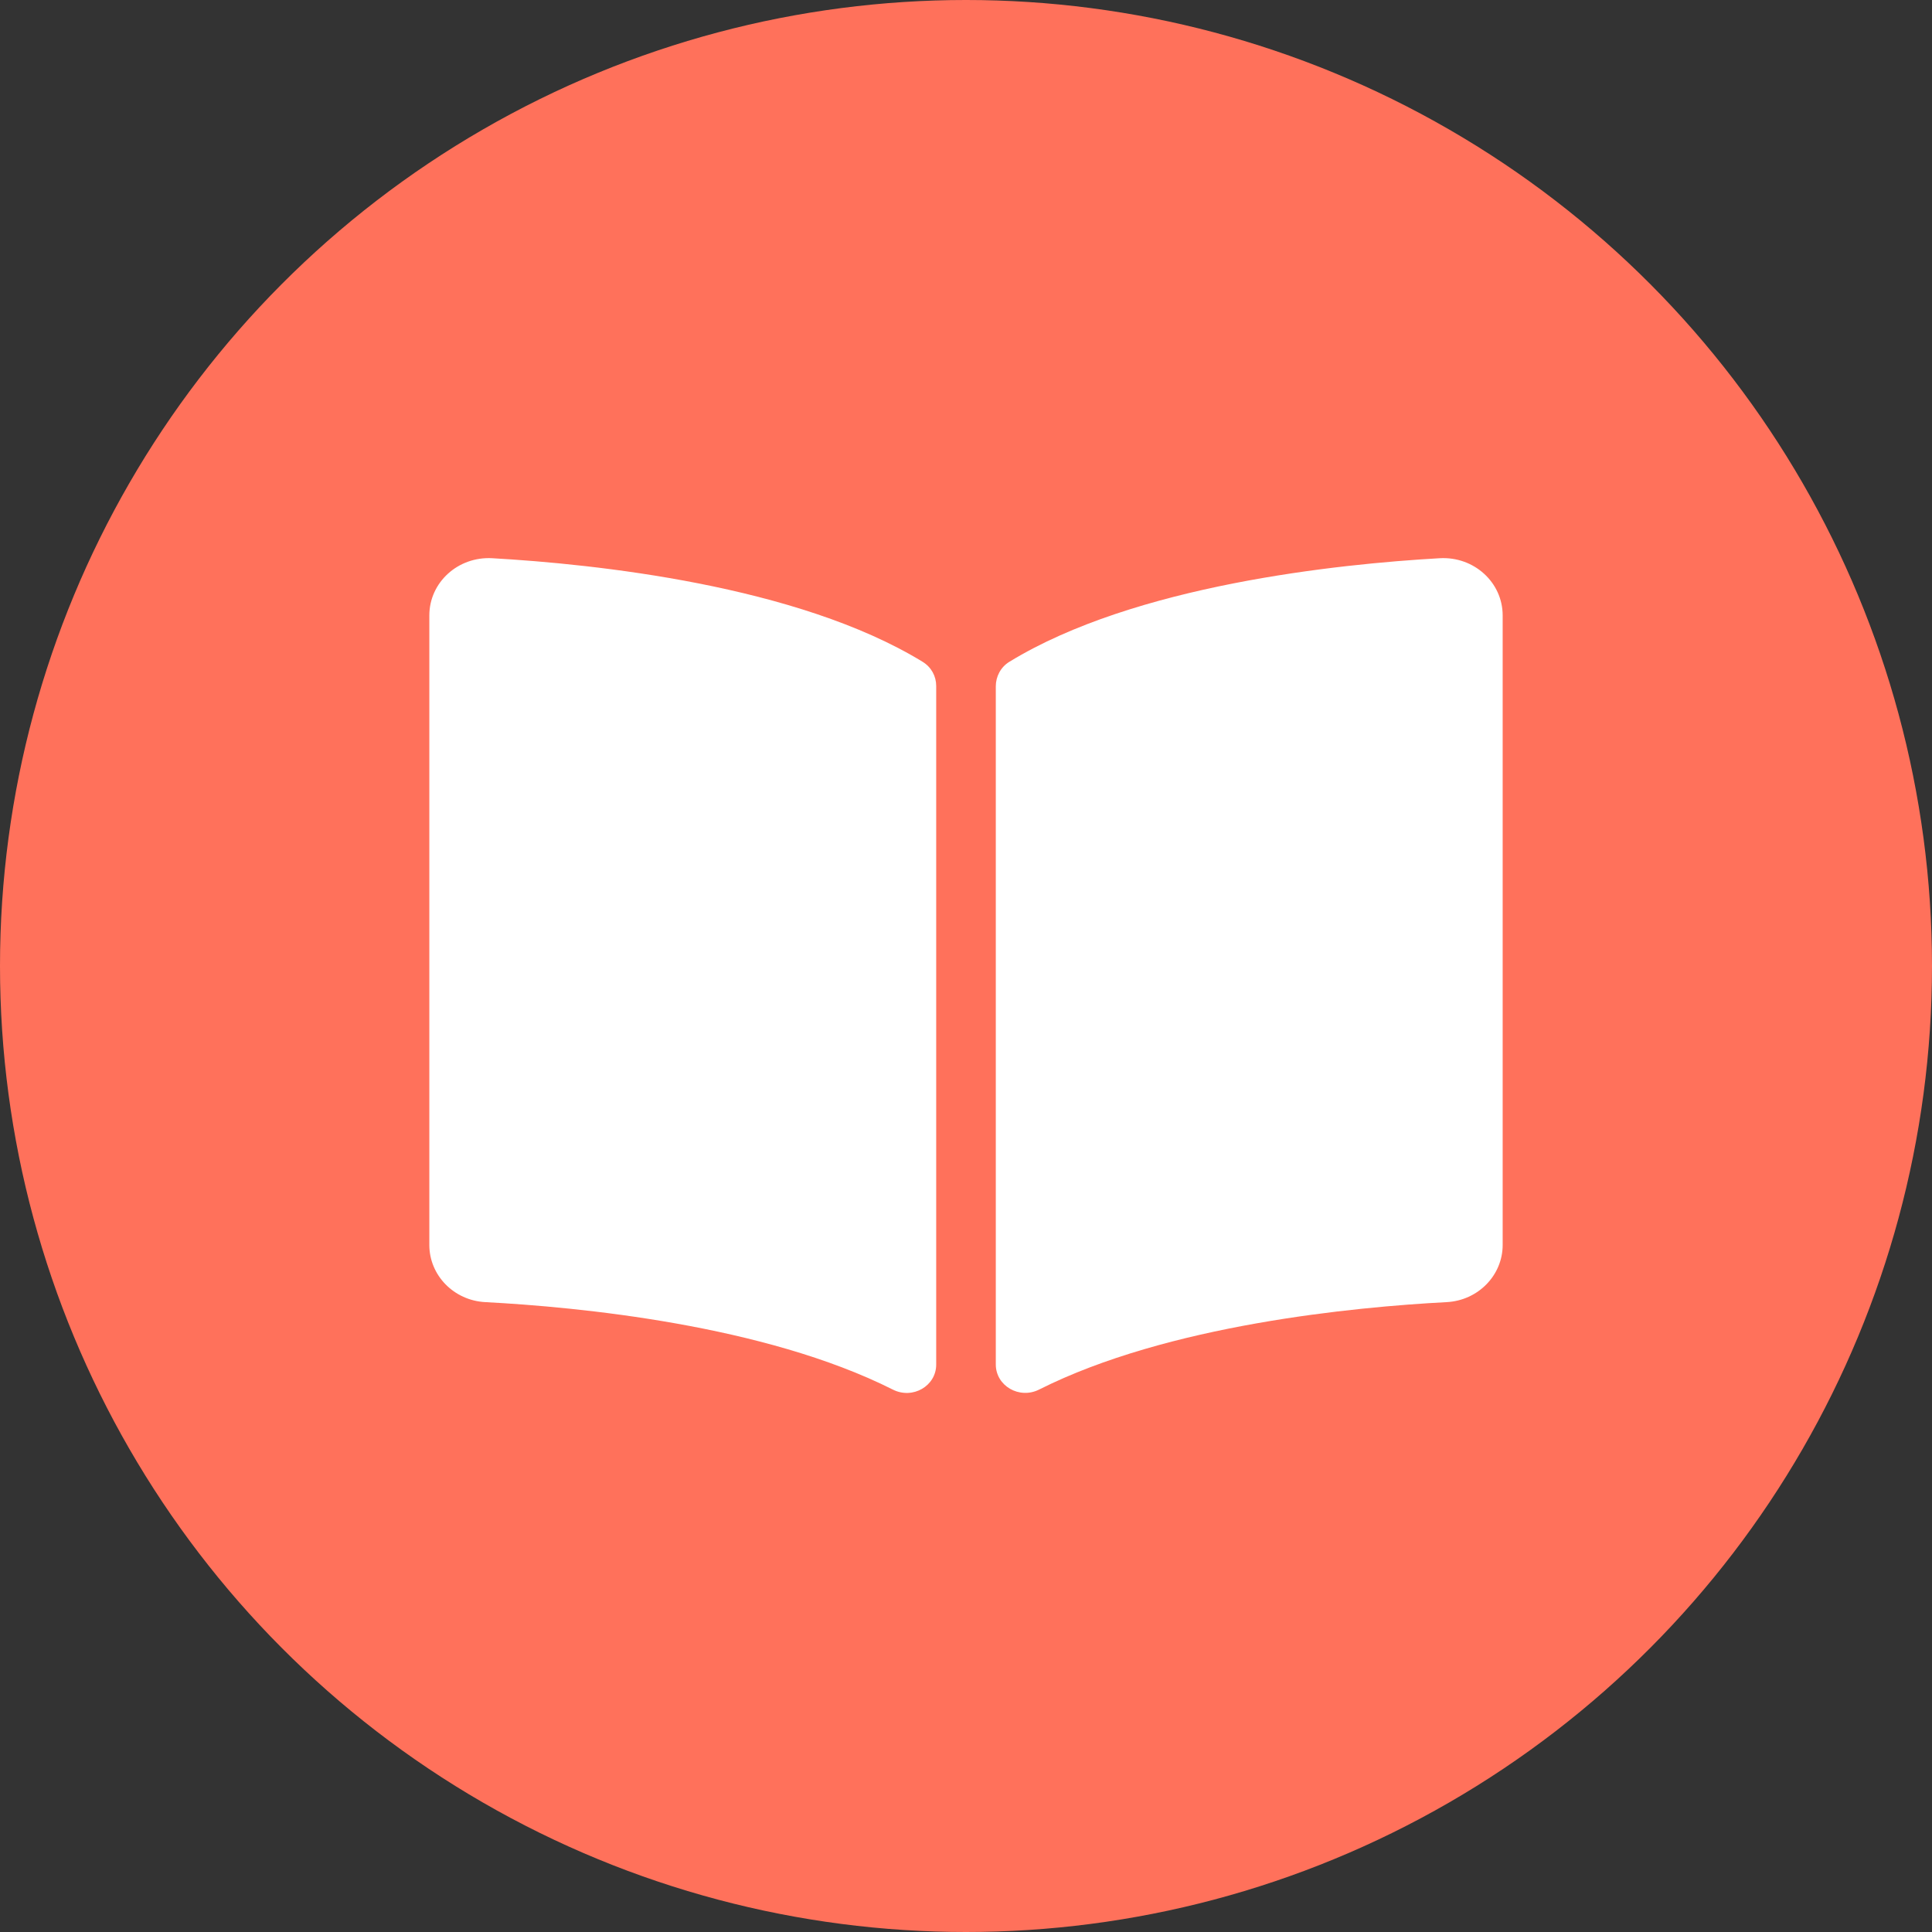
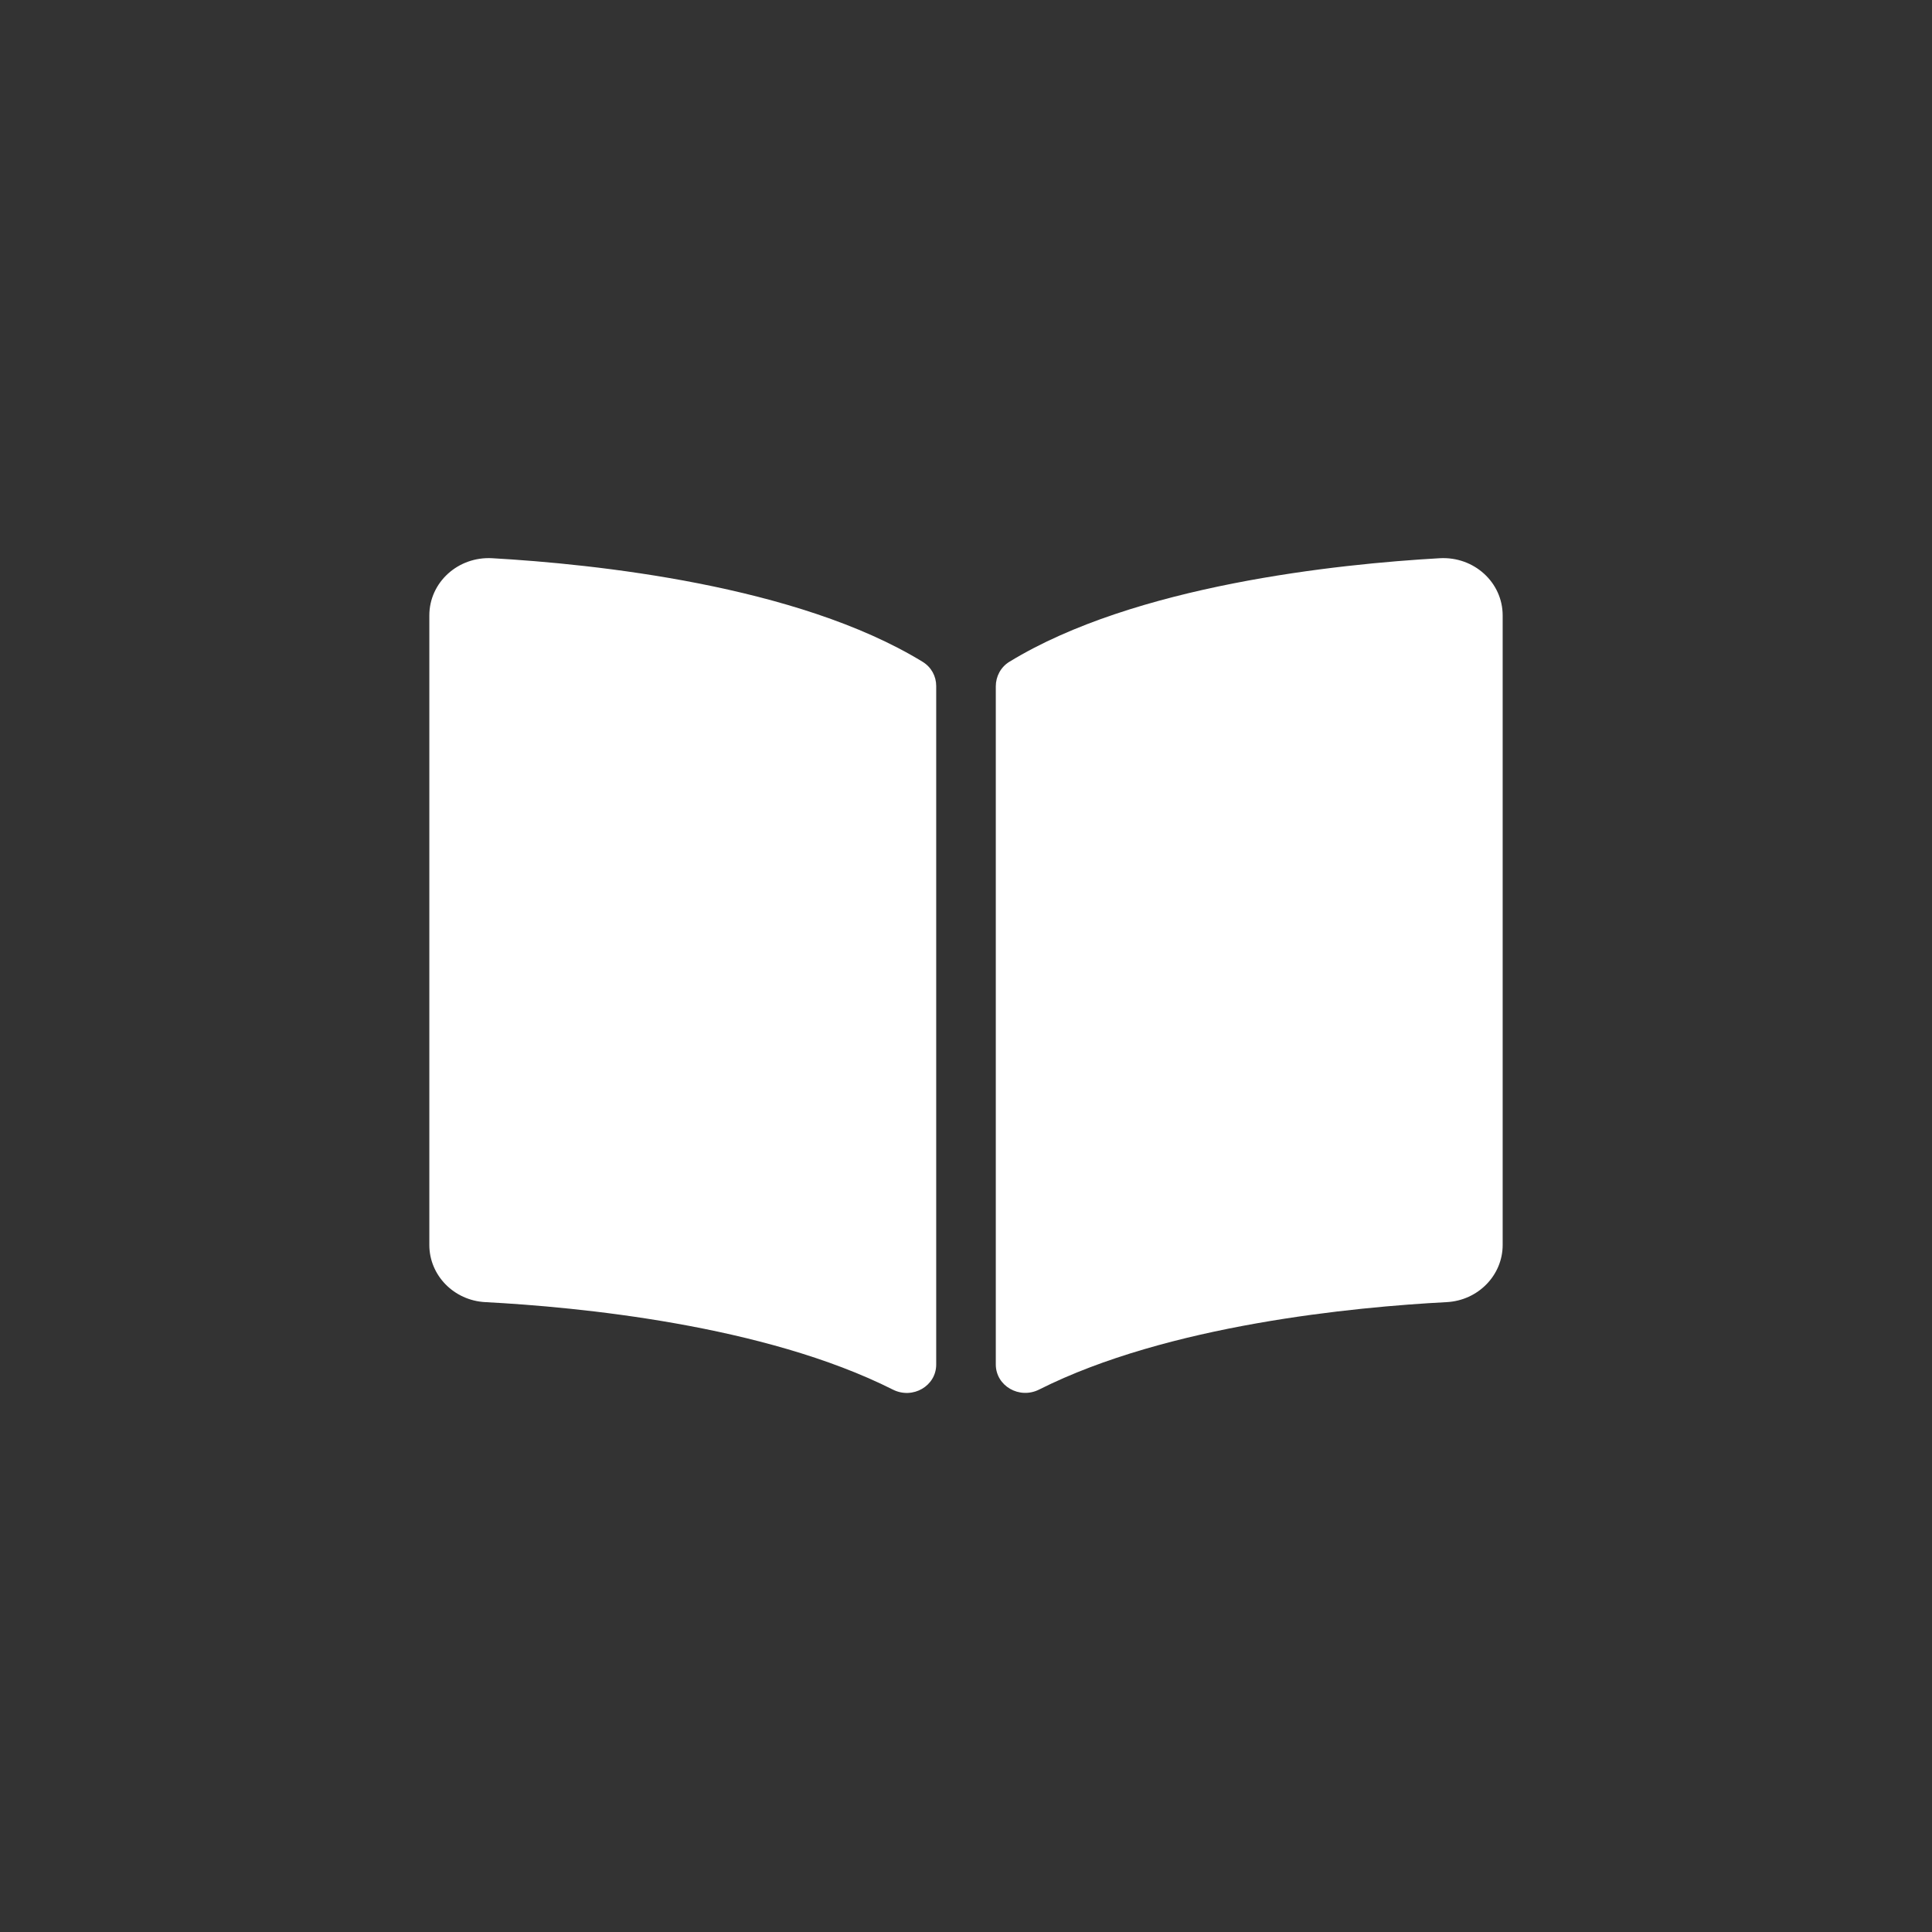
<svg xmlns="http://www.w3.org/2000/svg" width="45" height="45" viewBox="0 0 45 45" fill="none">
  <rect x="0" y="0" width="45" height="45" fill="#333333" stroke="none" />
-   <circle cx="22.5" cy="22.5" r="22.5" fill="#FF715B" />
  <path d="M33.534 13.002C31.155 13.137 26.428 13.629 23.509 15.415C23.308 15.538 23.194 15.758 23.194 15.987V31.78C23.194 32.281 23.742 32.598 24.204 32.365C27.207 30.854 31.549 30.442 33.697 30.329C34.43 30.29 35 29.702 35 28.998V14.335C35 13.566 34.333 12.957 33.534 13.002ZM21.49 15.415C18.572 13.629 13.845 13.138 11.466 13.002C10.667 12.957 10 13.566 10 14.335V28.998C10 29.703 10.57 30.291 11.303 30.329C13.451 30.442 17.796 30.855 20.798 32.367C21.259 32.599 21.806 32.283 21.806 31.783V15.979C21.806 15.749 21.692 15.539 21.49 15.415Z" fill="white" />
</svg>